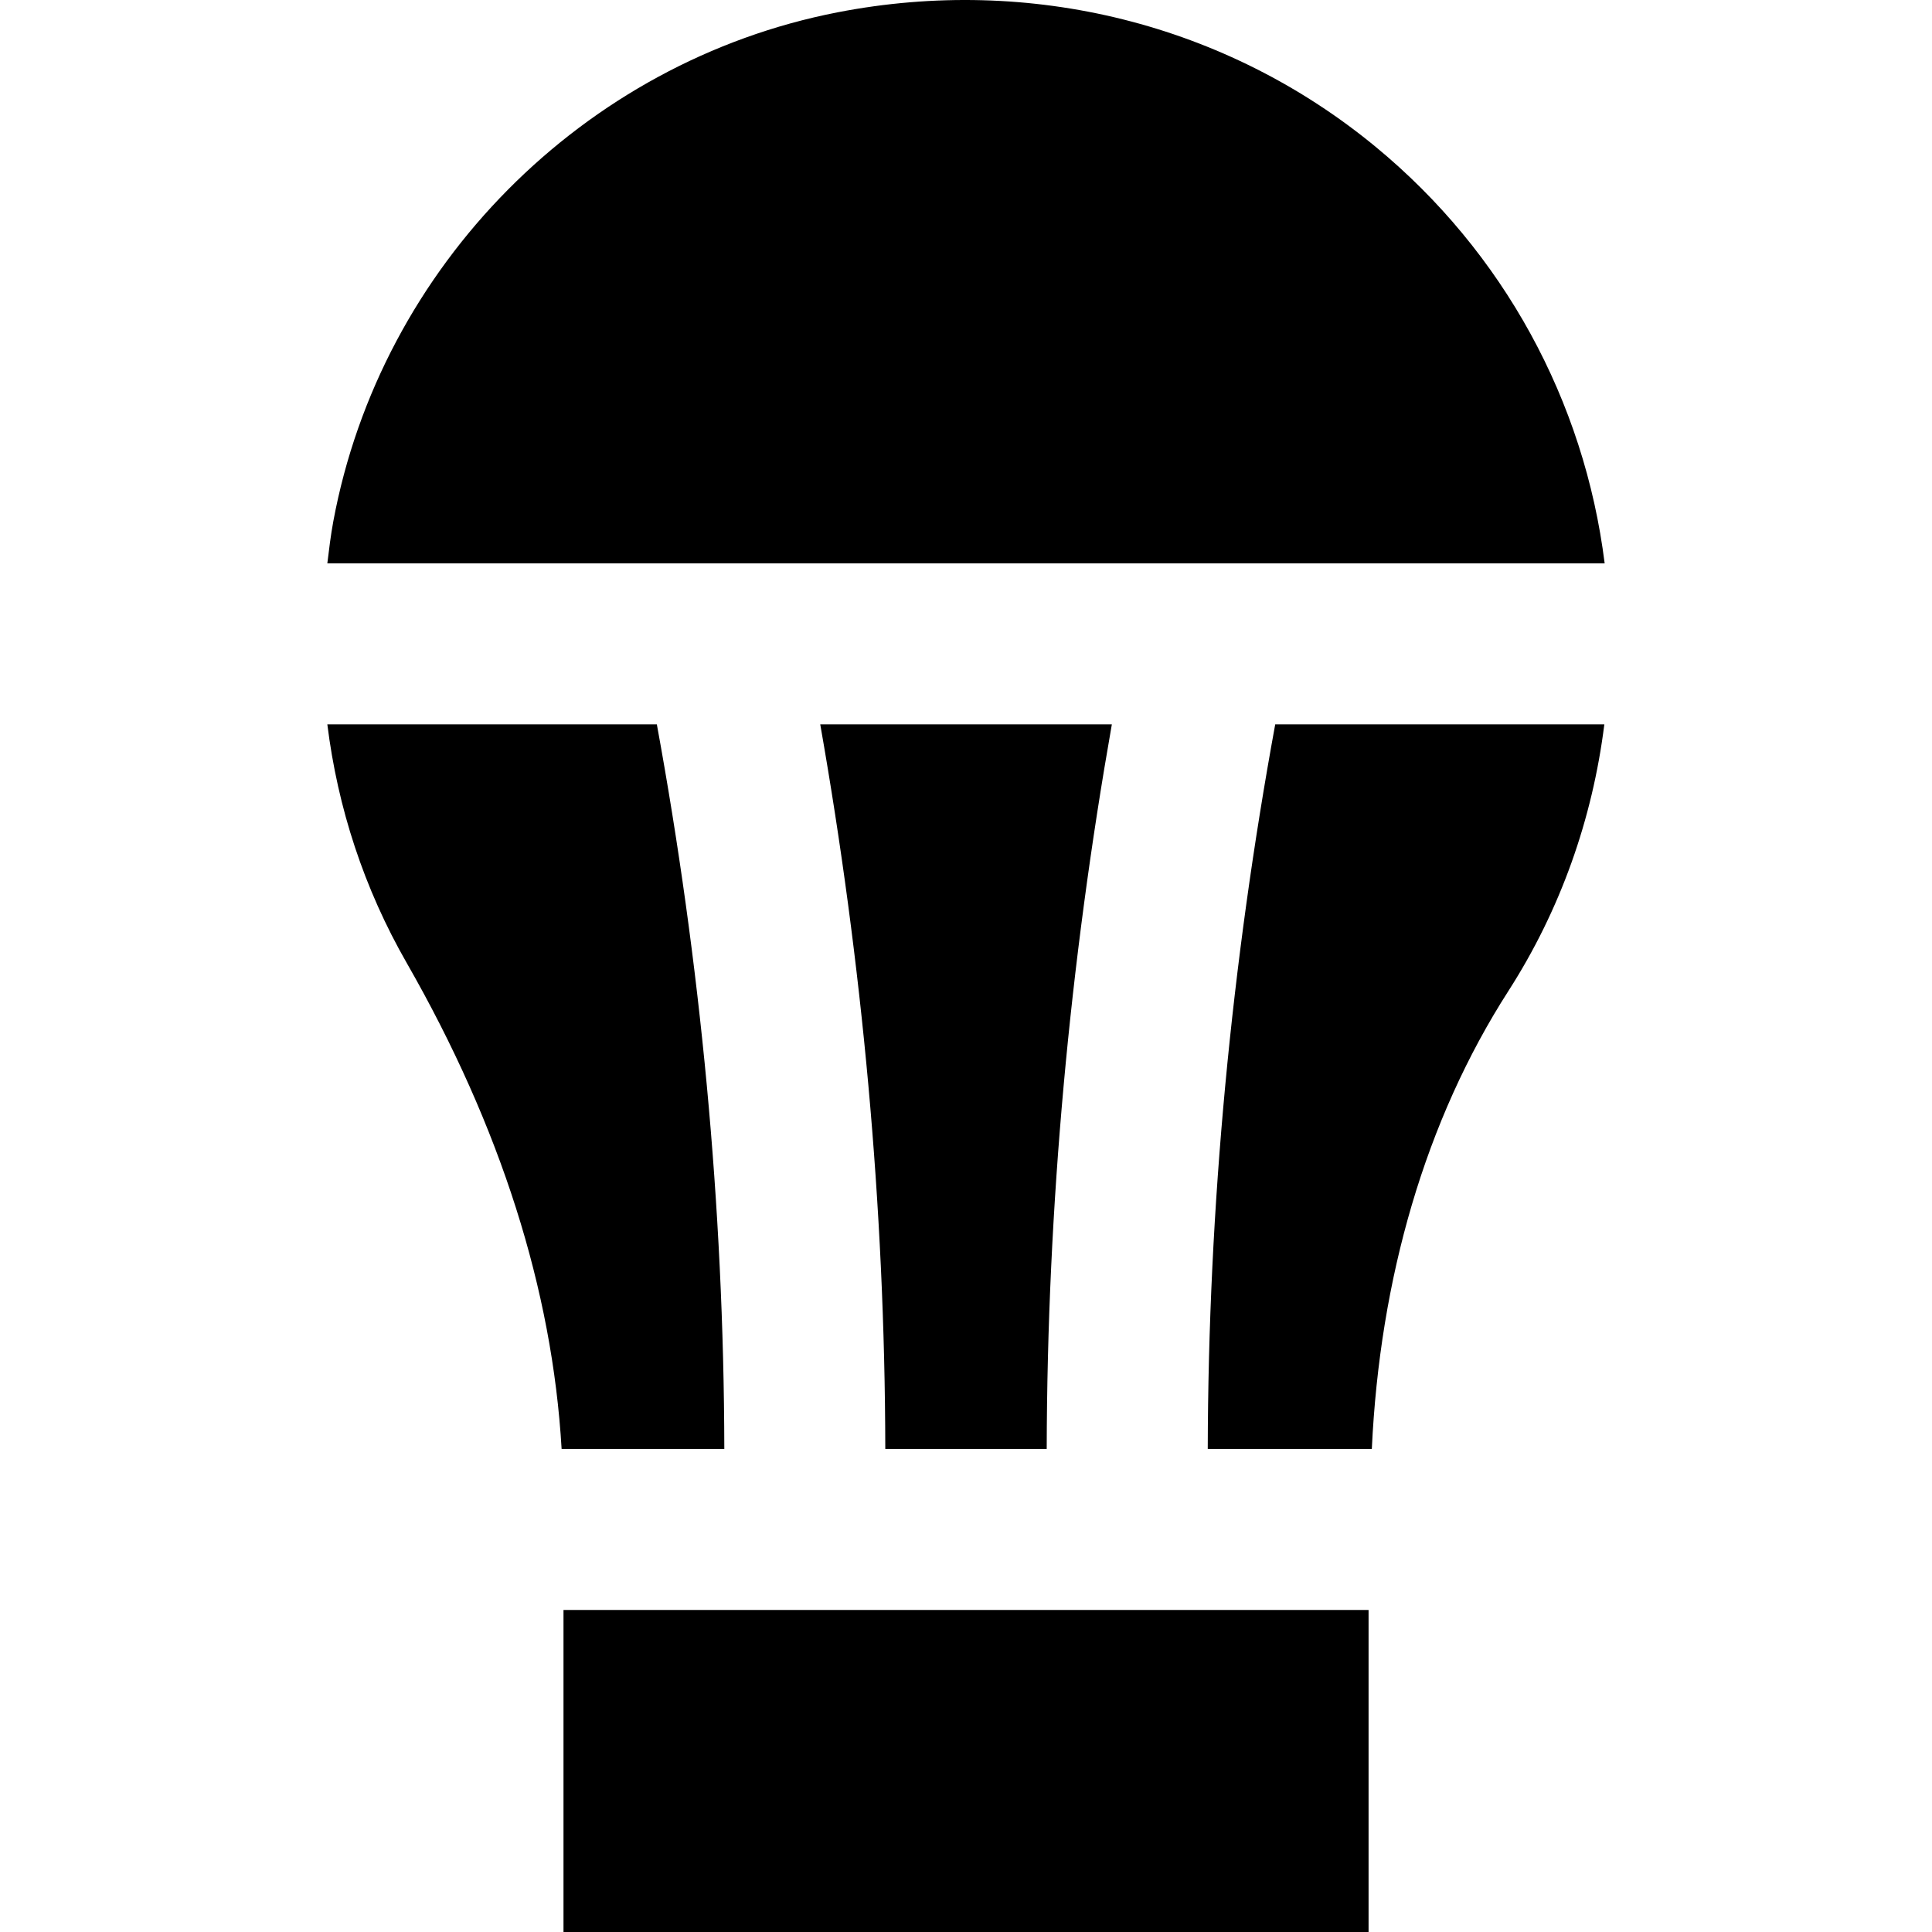
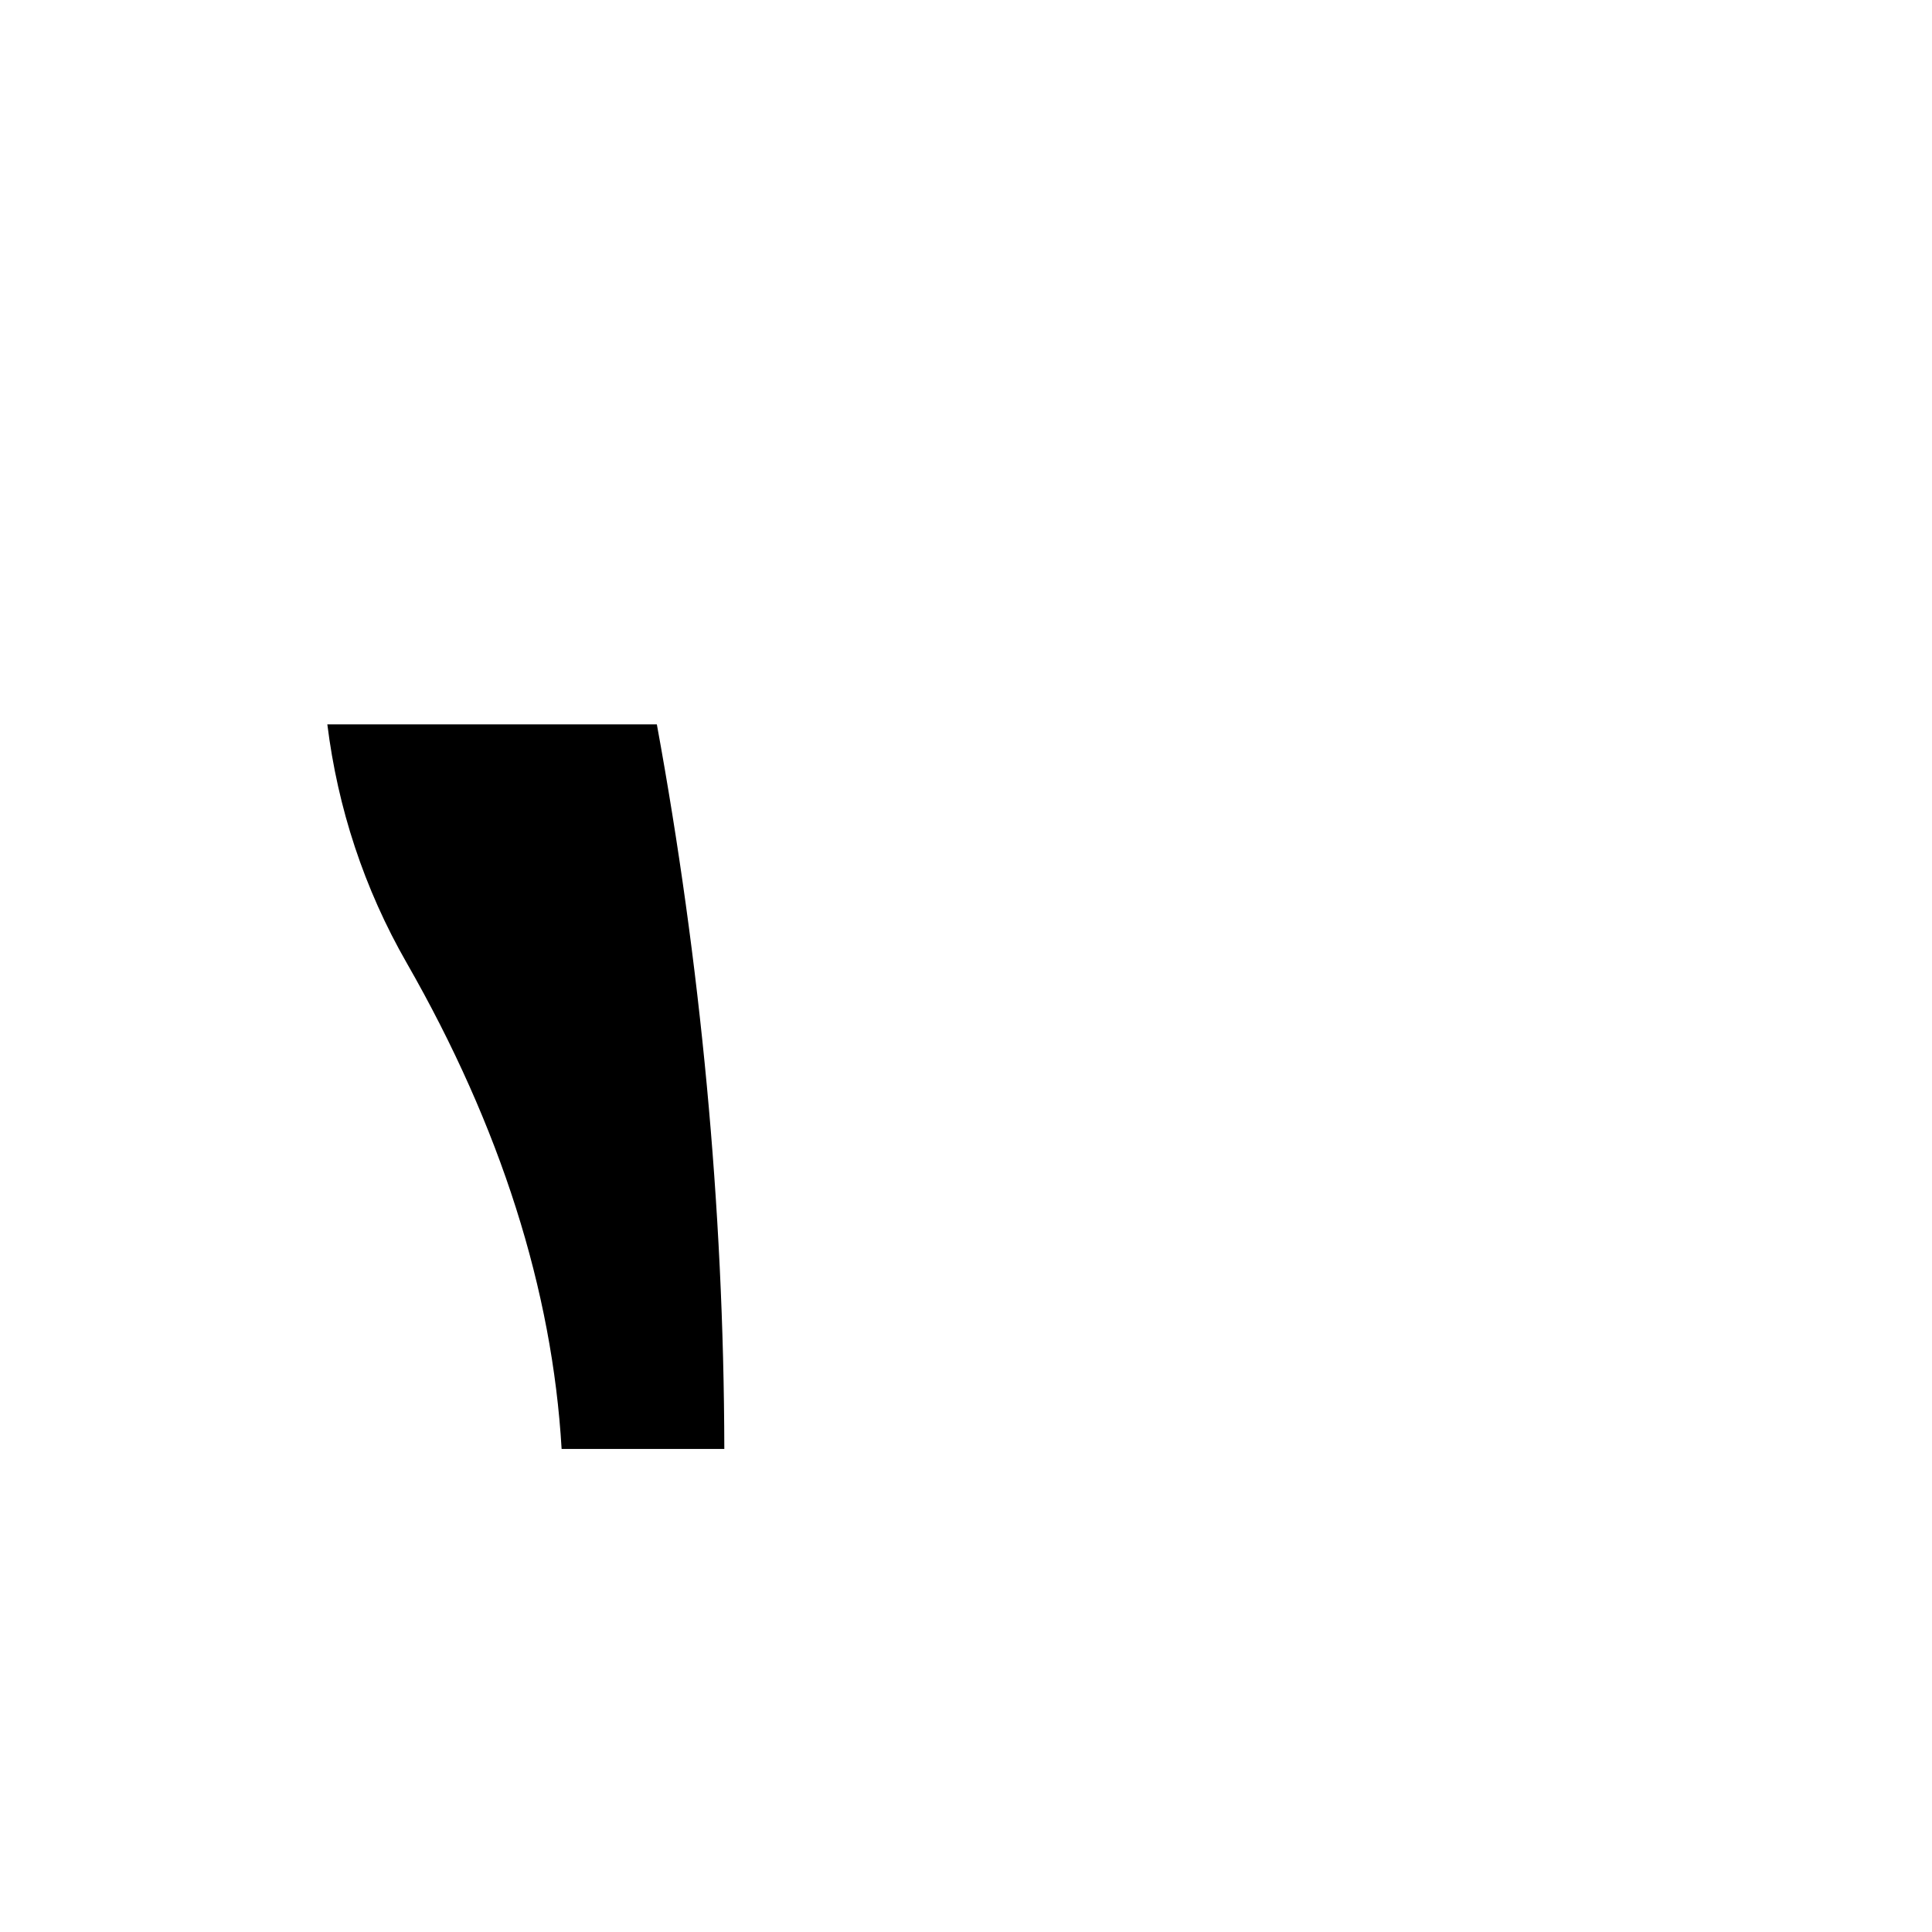
<svg xmlns="http://www.w3.org/2000/svg" fill="#000000" version="1.1" id="Layer_1" viewBox="0 0 511.952 511.952" xml:space="preserve">
  <g transform="translate(0 -1)">
    <g>
      <g>
-         <path d="M277.363,384.952c0.128-64.256,6.101-128.661,17.259-192h-77.269c11.136,63.339,17.131,127.744,17.237,192H277.363z" />
-         <path d="M364.477,39.864C324.968,7.309,273.064-5.661,221.971,4.259C154.579,17.357,100.883,71.565,88.317,139.171     c-0.683,3.712-1.131,7.403-1.579,11.115h338.475C419.837,107.277,398.44,67.853,364.477,39.864z" />
-         <path d="M320.036,384.952h43.477c2.112-45.163,14.144-87.04,36.224-121.408c13.739-21.419,22.251-45.504,25.387-70.592h-87.211     C326.329,256.227,320.164,320.675,320.036,384.952z" />
        <path d="M174.056,192.952H86.739c2.752,22.123,9.707,43.477,21.056,63.253c24.875,43.435,38.571,86.656,41.024,128.747h43.115     C191.805,320.675,185.64,256.227,174.056,192.952z" />
-         <rect x="149.318" y="427.619" width="213.333" height="85.333" />
      </g>
    </g>
  </g>
</svg>